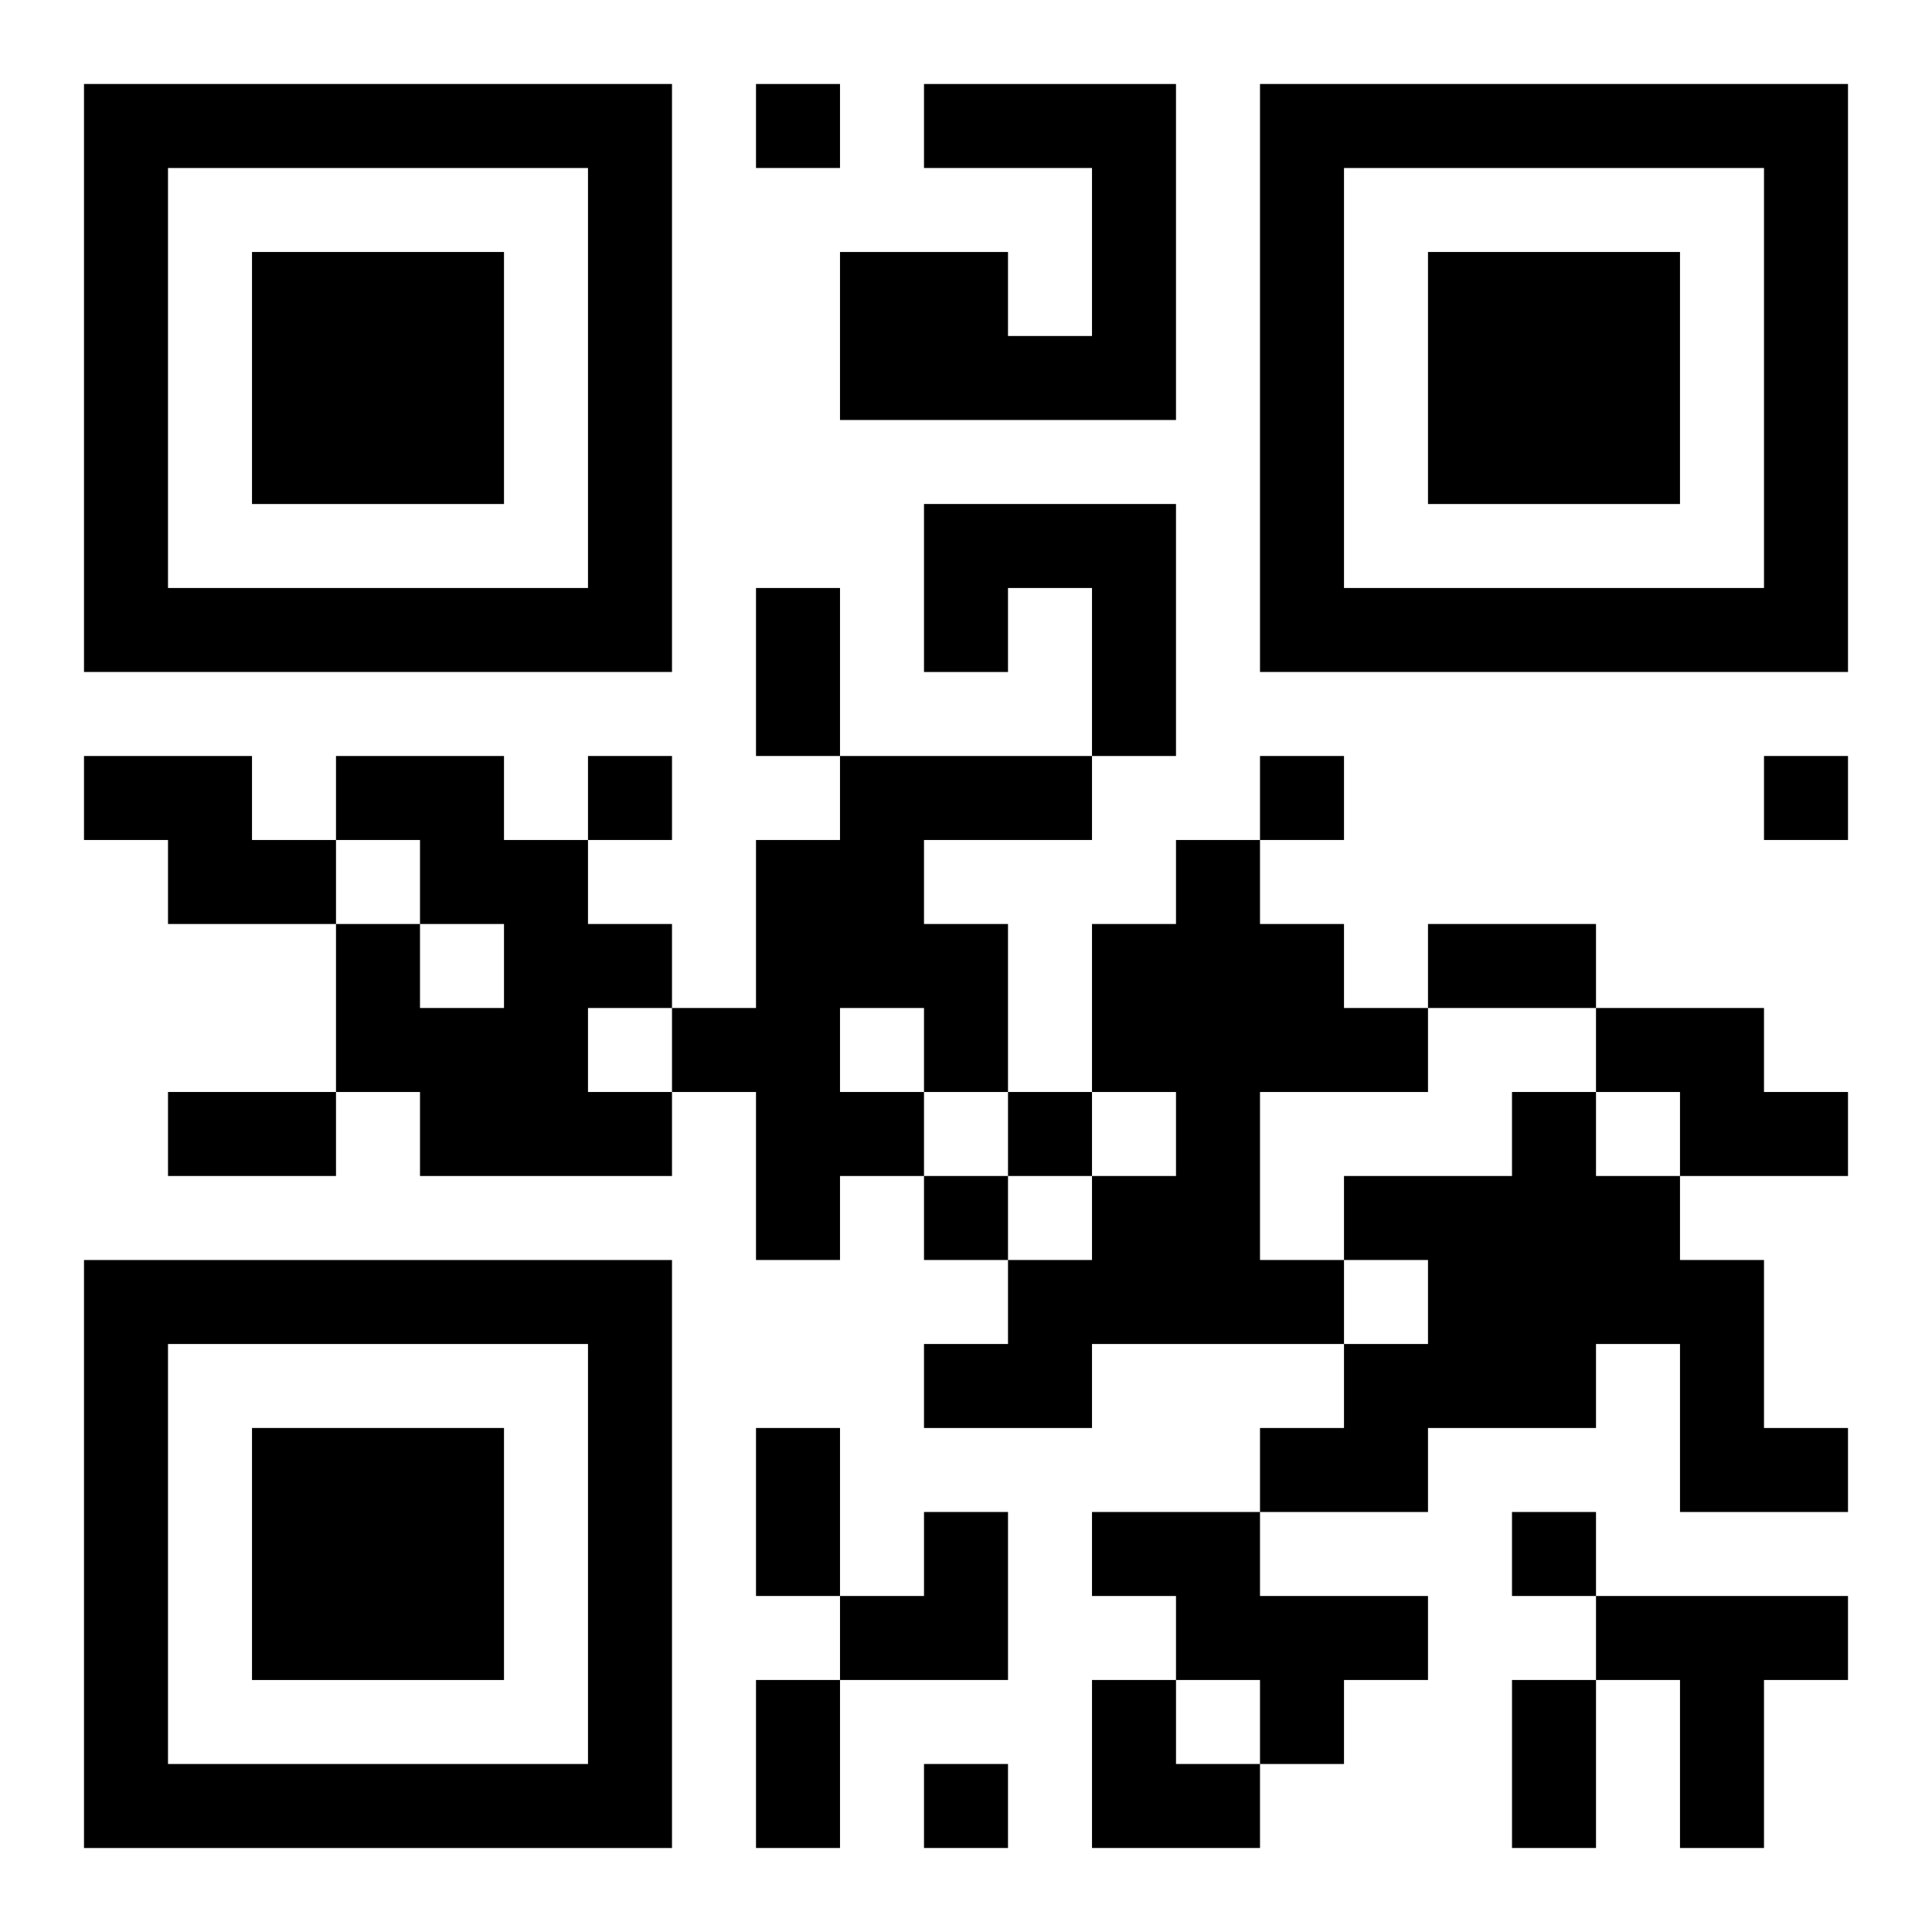
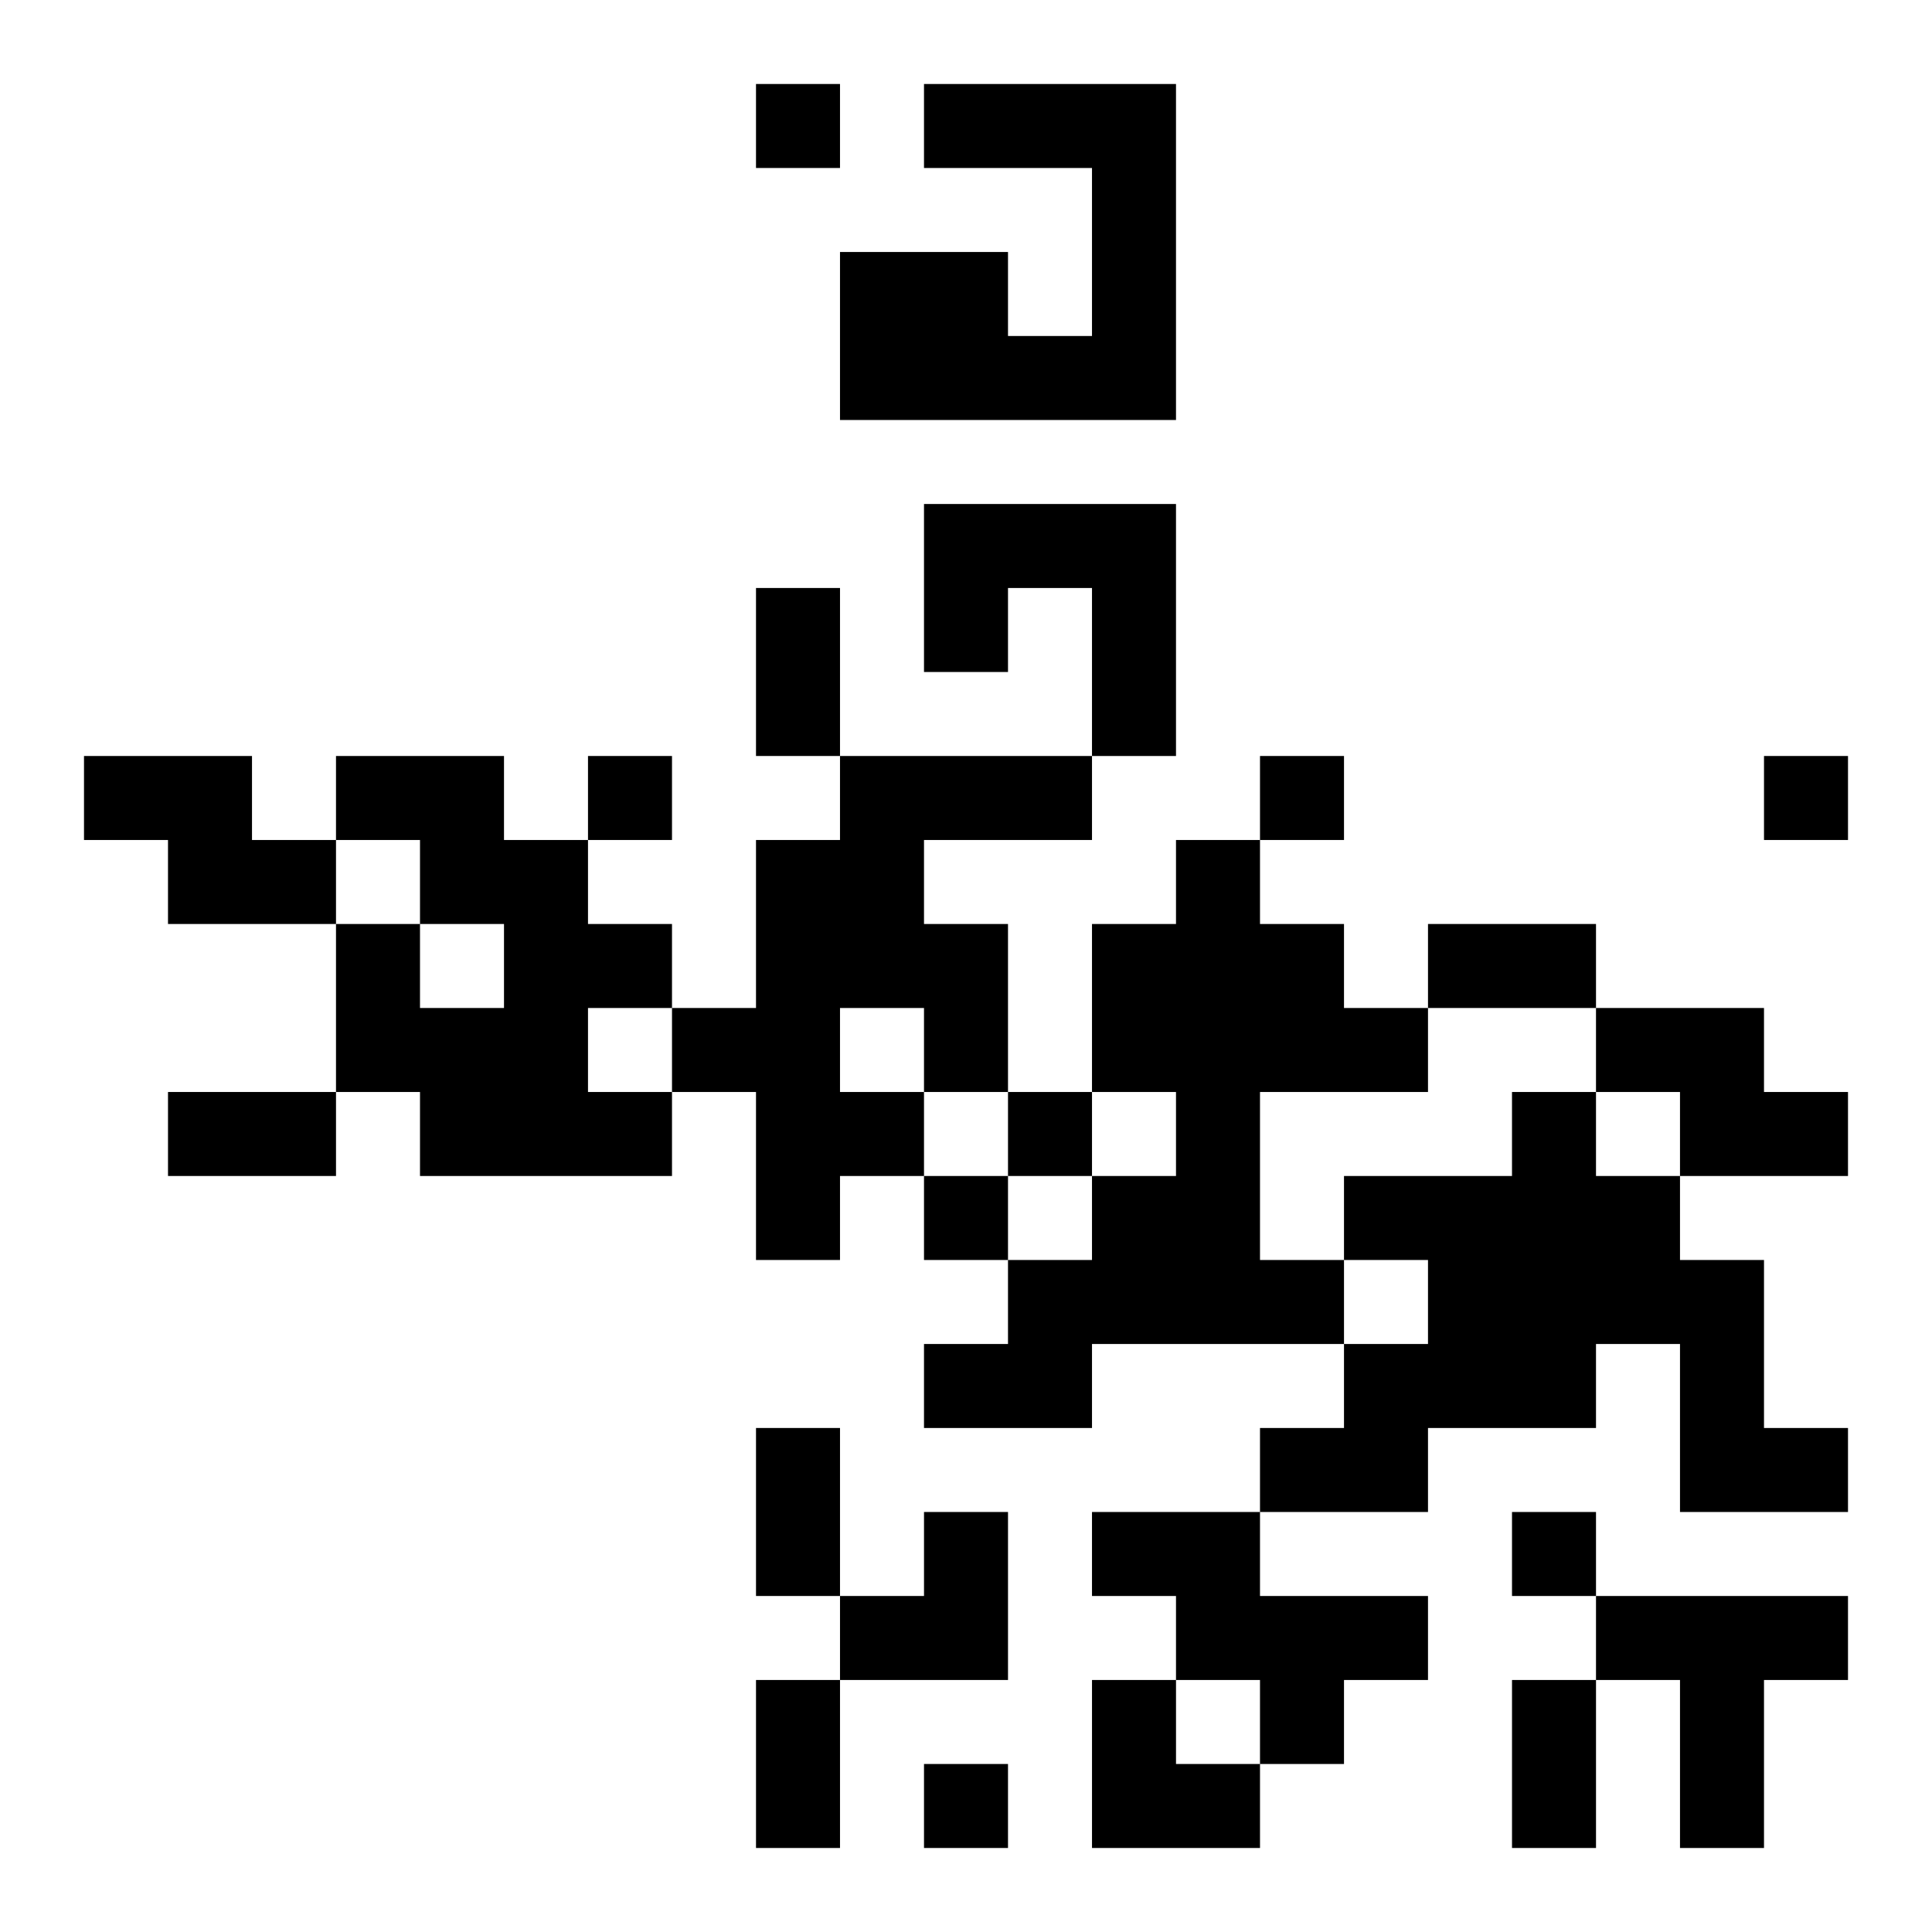
<svg xmlns="http://www.w3.org/2000/svg" xmlns:xlink="http://www.w3.org/1999/xlink" width="250" height="250" baseProfile="full" version="1.1" viewBox="-1 -1 23 23">
  <symbol id="a">
-     <path d="m0 7v7h7v-7h-7zm1 1h5v5h-5v-5zm1 1v3h3v-3h-3z" />
-   </symbol>
+     </symbol>
  <use y="-7" xlink:href="#a" />
  <use y="7" xlink:href="#a" />
  <use x="14" y="-7" xlink:href="#a" />
  <path d="m10 0h3v4h-4v-2h2v1h1v-2h-2v-1m0 5h3v3h-1v-2h-1v1h-1v-2m-10 3h2v1h1v1h-2v-1h-1v-1m3 0h2v1h1v1h1v1h-1v1h1v1h-3v-1h-1v-2h1v1h1v-1h-1v-1h-1v-1m6 0h3v1h-2v1h1v2h-1v1h-1v1h-1v-2h-1v-1h1v-2h1v-1m0 3v1h1v-1h-1m4-2h1v1h1v1h1v1h-2v2h1v1h-3v1h-2v-1h1v-1h1v-1h1v-1h-1v-2h1v-1m5 2h2v1h1v1h-2v-1h-1v-1m-1 1h1v1h1v1h1v2h1v1h-2v-2h-1v1h-2v1h-2v-1h1v-1h1v-1h-1v-1h2v-1m-5 5h2v1h2v1h-1v1h-1v-1h-1v-1h-1v-1m6 1h3v1h-1v2h-1v-2h-1v-1m-10-18v1h1v-1h-1m-2 8v1h1v-1h-1m8 0v1h1v-1h-1m6 0v1h1v-1h-1m-9 4v1h1v-1h-1m-1 1v1h1v-1h-1m7 4v1h1v-1h-1m-7 3v1h1v-1h-1m-2-14h1v2h-1v-2m8 4h2v1h-2v-1m-15 2h2v1h-2v-1m7 4h1v2h-1v-2m0 3h1v2h-1v-2m9 0h1v2h-1v-2m-8-2m1 0h1v2h-2v-1h1zm2 2h1v1h1v1h-2z" />
</svg>